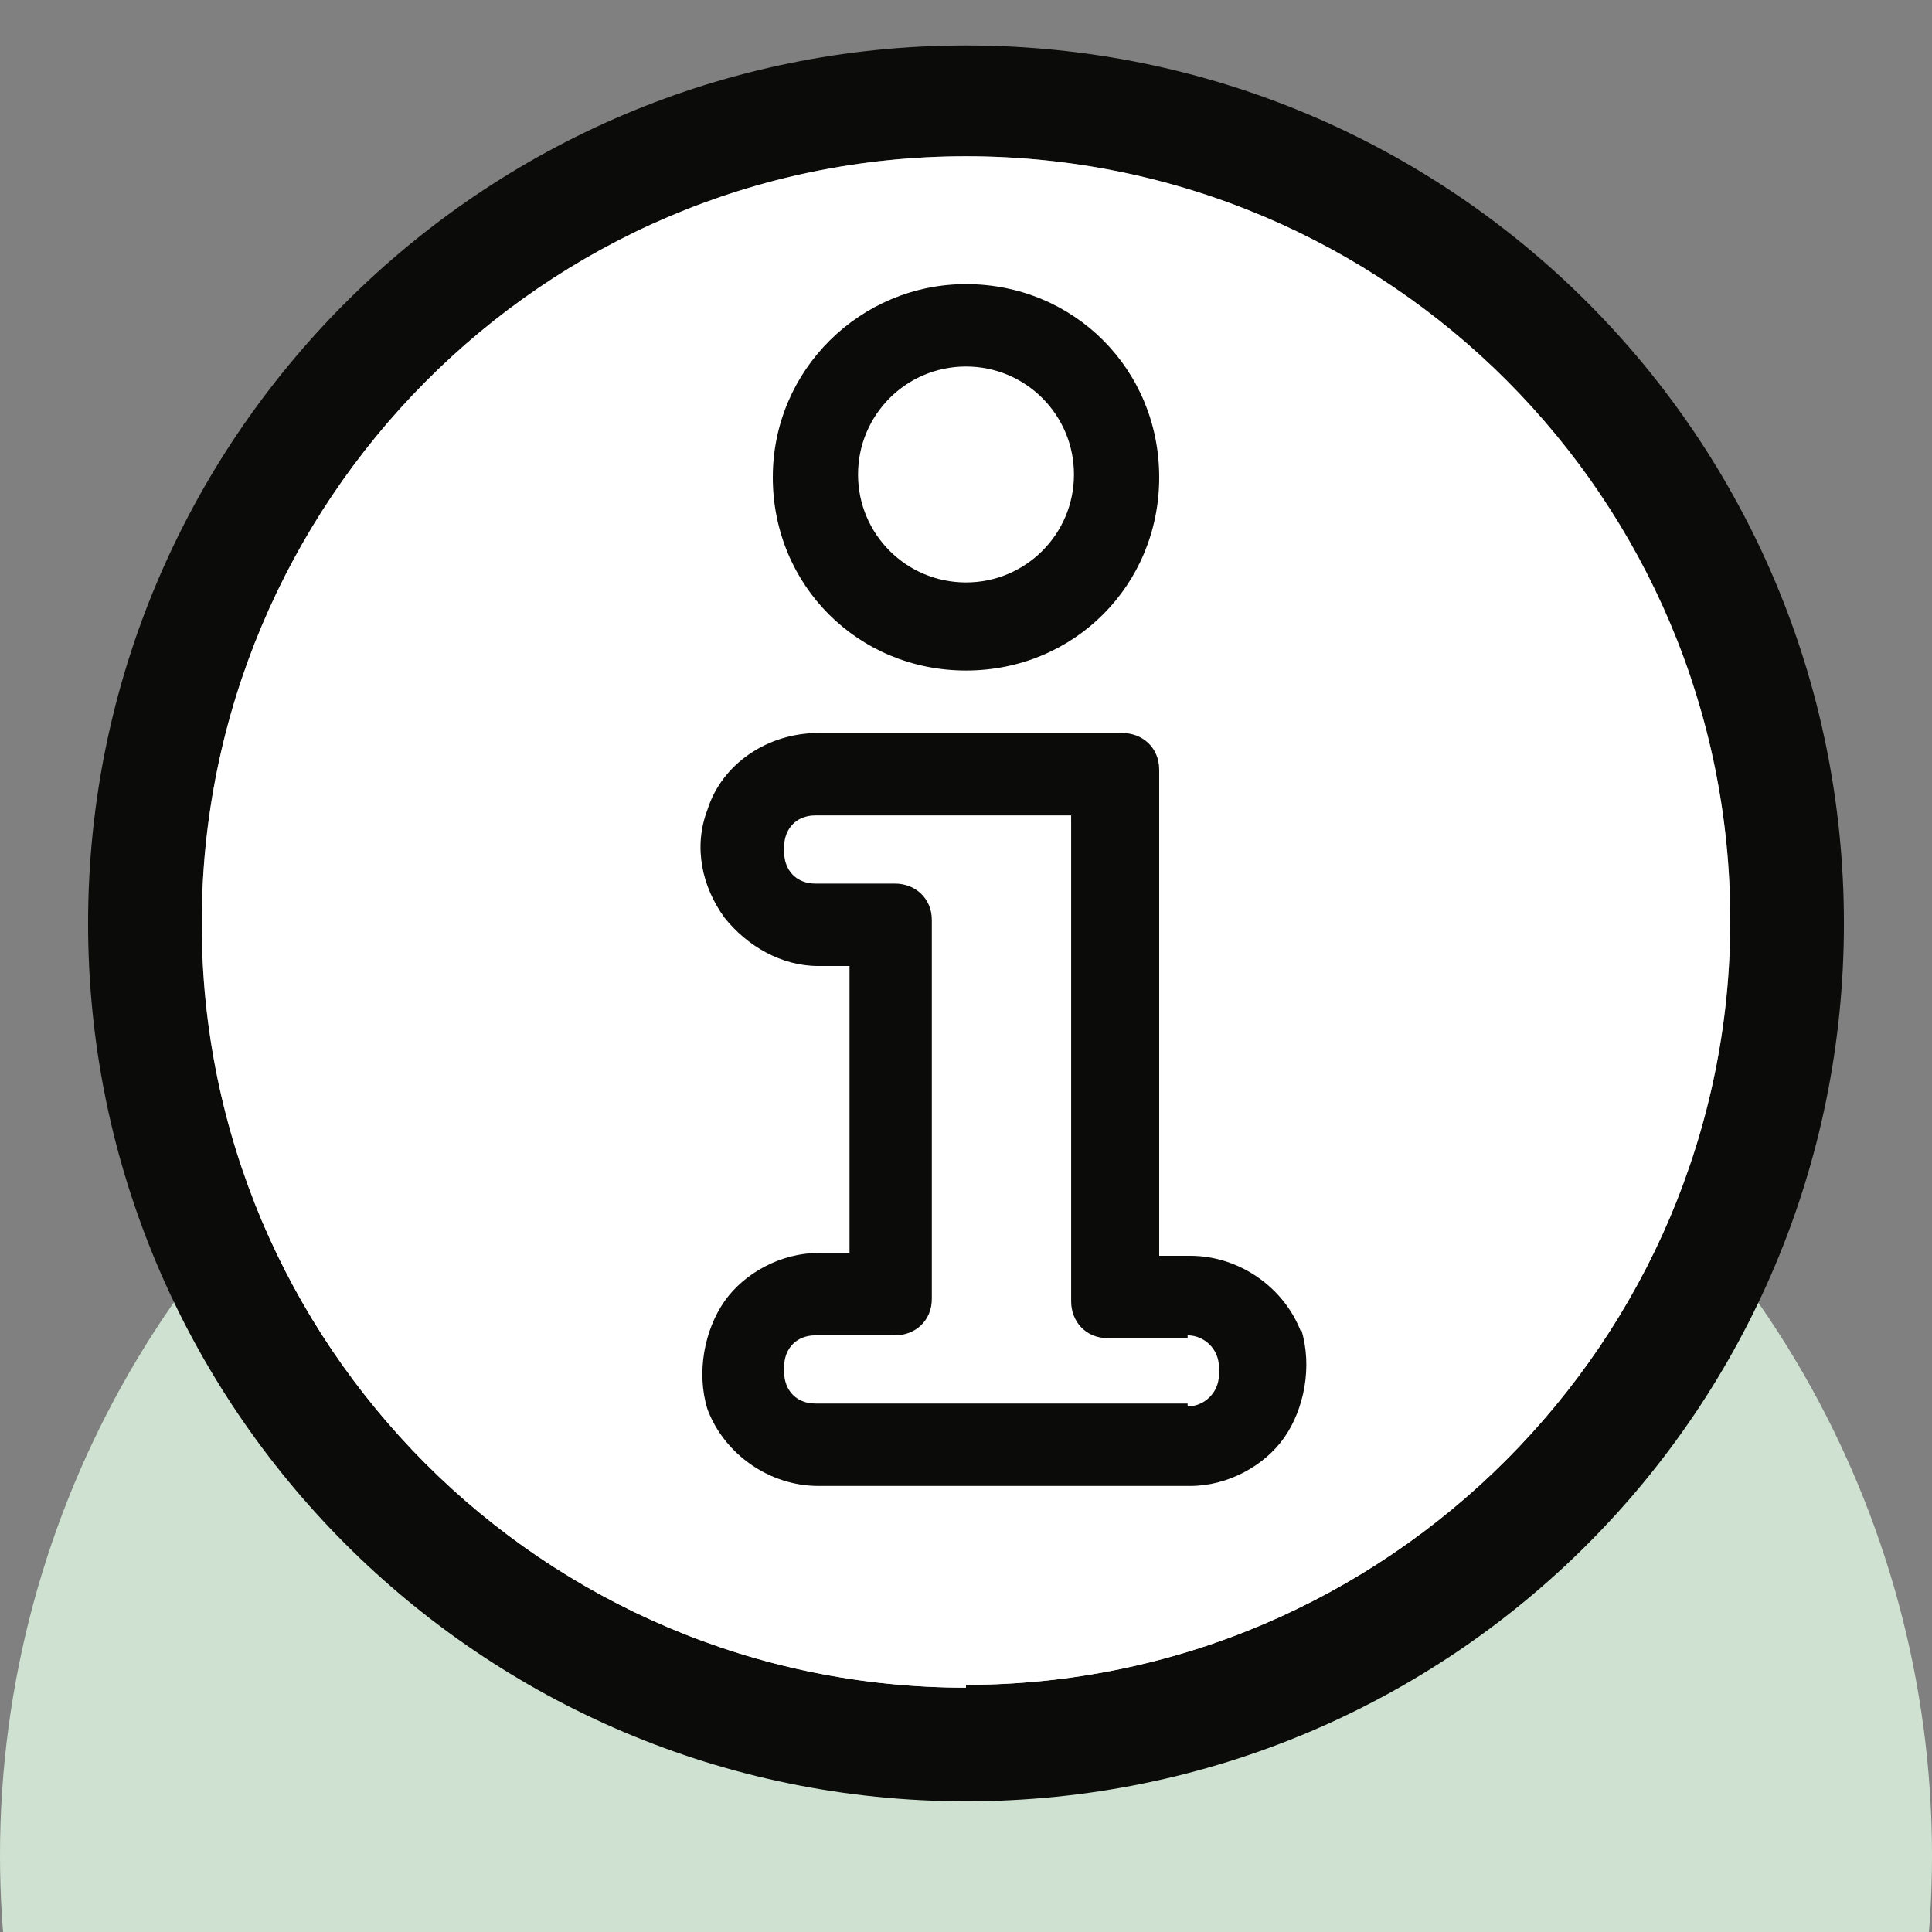
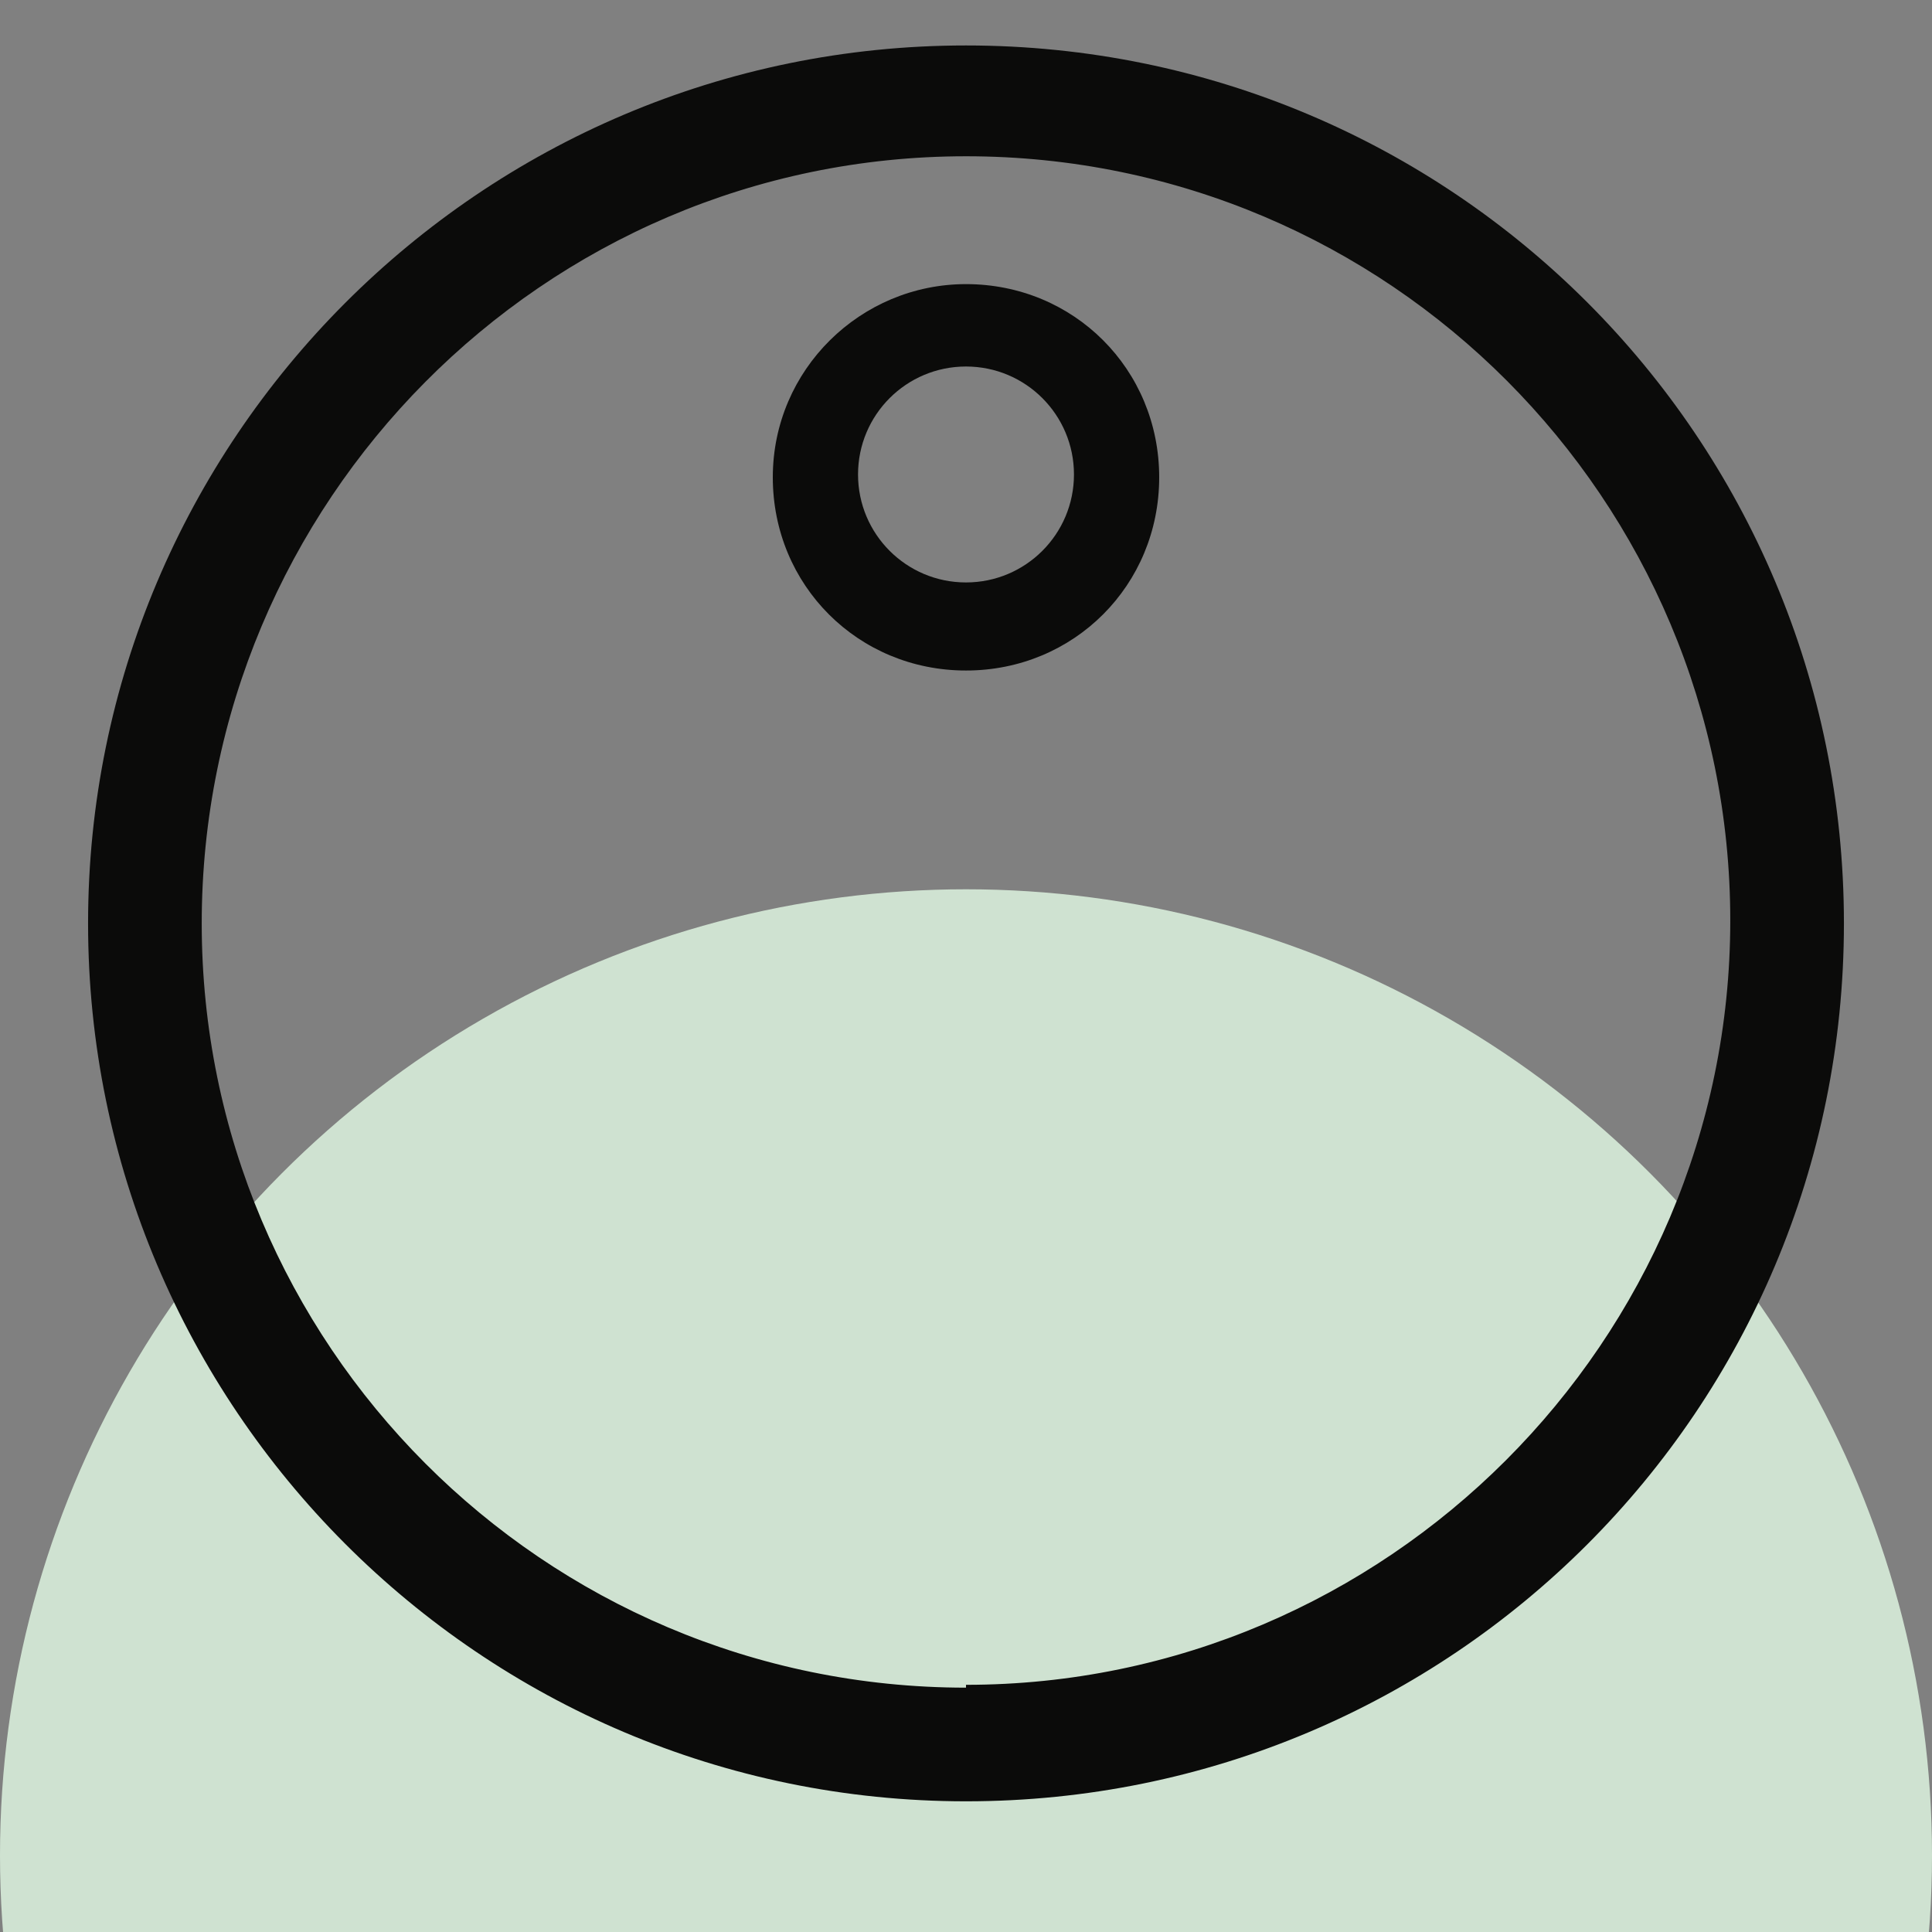
<svg xmlns="http://www.w3.org/2000/svg" id="Ebene_1" data-name="Ebene 1" version="1.1" viewBox="0 0 68 68">
  <rect x="0" y="0" width="68" height="68" fill="#808080" stroke="none" />
  <defs>
    <style>
      .cls-1 {
        fill: #0b0b0a;
      }

      .cls-1, .cls-2, .cls-3 {
        stroke-width: 0px;
      }

      .cls-2 {
        fill: #cfe2d1;
      }

      .cls-3 {
        fill: #fff;
      }
    </style>
  </defs>
  <circle class="cls-2" cx="34" cy="65.3" r="34" />
  <path class="cls-1" d="M34,1.6C16.9,1.6,3.1,15.5,3.1,32.5s13.8,30.9,30.9,30.9,30.9-13.8,30.9-30.9S51.1,1.6,34,1.6ZM34,59.4c-14.9,0-26.9-12.1-26.9-26.9S19.1,5.5,34,5.5s26.9,12.1,26.9,26.9-12.1,26.9-26.9,26.9Z" />
-   <path class="cls-3" d="M34,59.4c-14.9,0-26.9-12.1-26.9-26.9S19.1,5.5,34,5.5s26.9,12.1,26.9,26.9-12.1,26.9-26.9,26.9Z" />
  <path class="cls-1" d="M34,10c-3.7,0-6.8,3-6.8,6.8s3,6.8,6.8,6.8,6.8-3,6.8-6.8-3-6.8-6.8-6.8ZM34,20.5c-2.1,0-3.8-1.7-3.8-3.8s1.7-3.8,3.8-3.8,3.8,1.7,3.8,3.8-1.7,3.8-3.8,3.8Z" />
  <g>
-     <path class="cls-1" d="M45.8,46.9c-.6-1.6-2.2-2.7-3.9-2.7h-1.1v-17.1c0-.8-.6-1.3-1.3-1.3h-10.7c-1.8,0-3.4,1.1-3.9,2.7-.5,1.3-.2,2.7.6,3.8.8,1,2,1.7,3.3,1.7h1.1v10.1h-1.1c-1.3,0-2.6.7-3.3,1.7s-1,2.5-.6,3.8c.6,1.6,2.2,2.7,3.9,2.7h13.1c1.3,0,2.6-.7,3.3-1.7s1-2.5.6-3.8h0ZM41.8,49.4h-13.1c-.7,0-1.1-.5-1.1-1.1s.5-1.1,1.1-1.1h2.8c.8,0,1.3-.6,1.3-1.3v-13.5c0-.8-.6-1.3-1.3-1.3h-2.8c-.7,0-1.1-.5-1.1-1.1s.5-1.1,1.1-1.1h9v17.1c0,.8.6,1.3,1.3,1.3h2.8c.7,0,1.1.5,1.1,1.1s-.5,1.1-1.1,1.1Z" />
-     <path class="cls-3" d="M41.8,47.1h-2.8c-.8,0-1.3-.6-1.3-1.3v-17.1h-9c-.7,0-1.1.5-1.1,1.1s.5,1.1,1.1,1.1h2.8c.8,0,1.3.6,1.3,1.3v13.5c0,.8-.6,1.3-1.3,1.3h-2.8c-.7,0-1.1.5-1.1,1.1s.5,1.1,1.1,1.1h13.1c.7,0,1.1-.5,1.1-1.1s-.5-1.1-1.1-1.1Z" />
-   </g>
+     </g>
</svg>